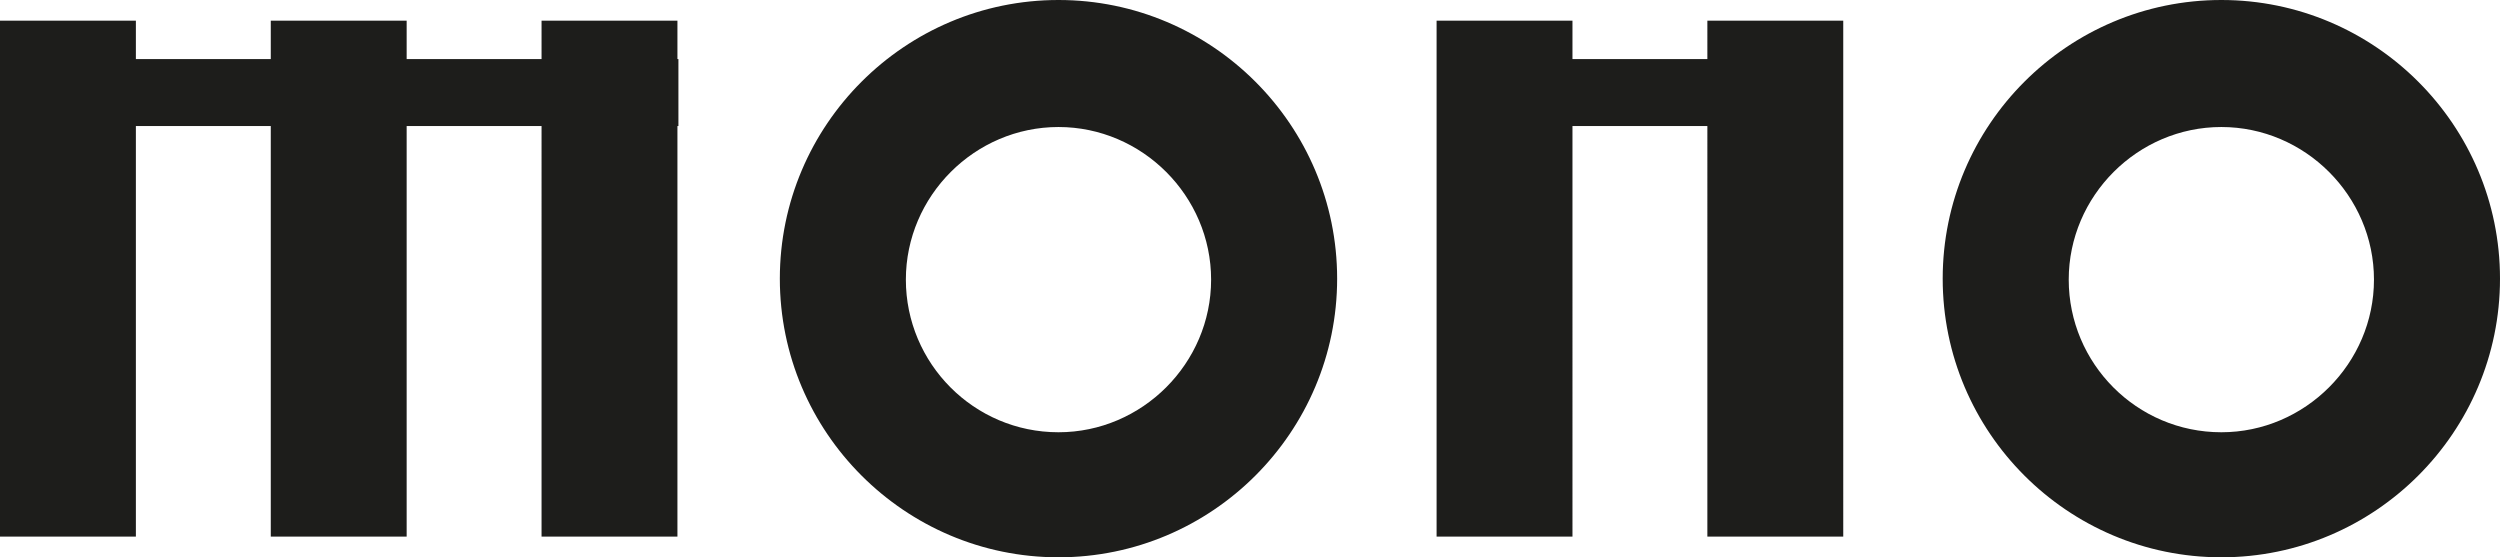
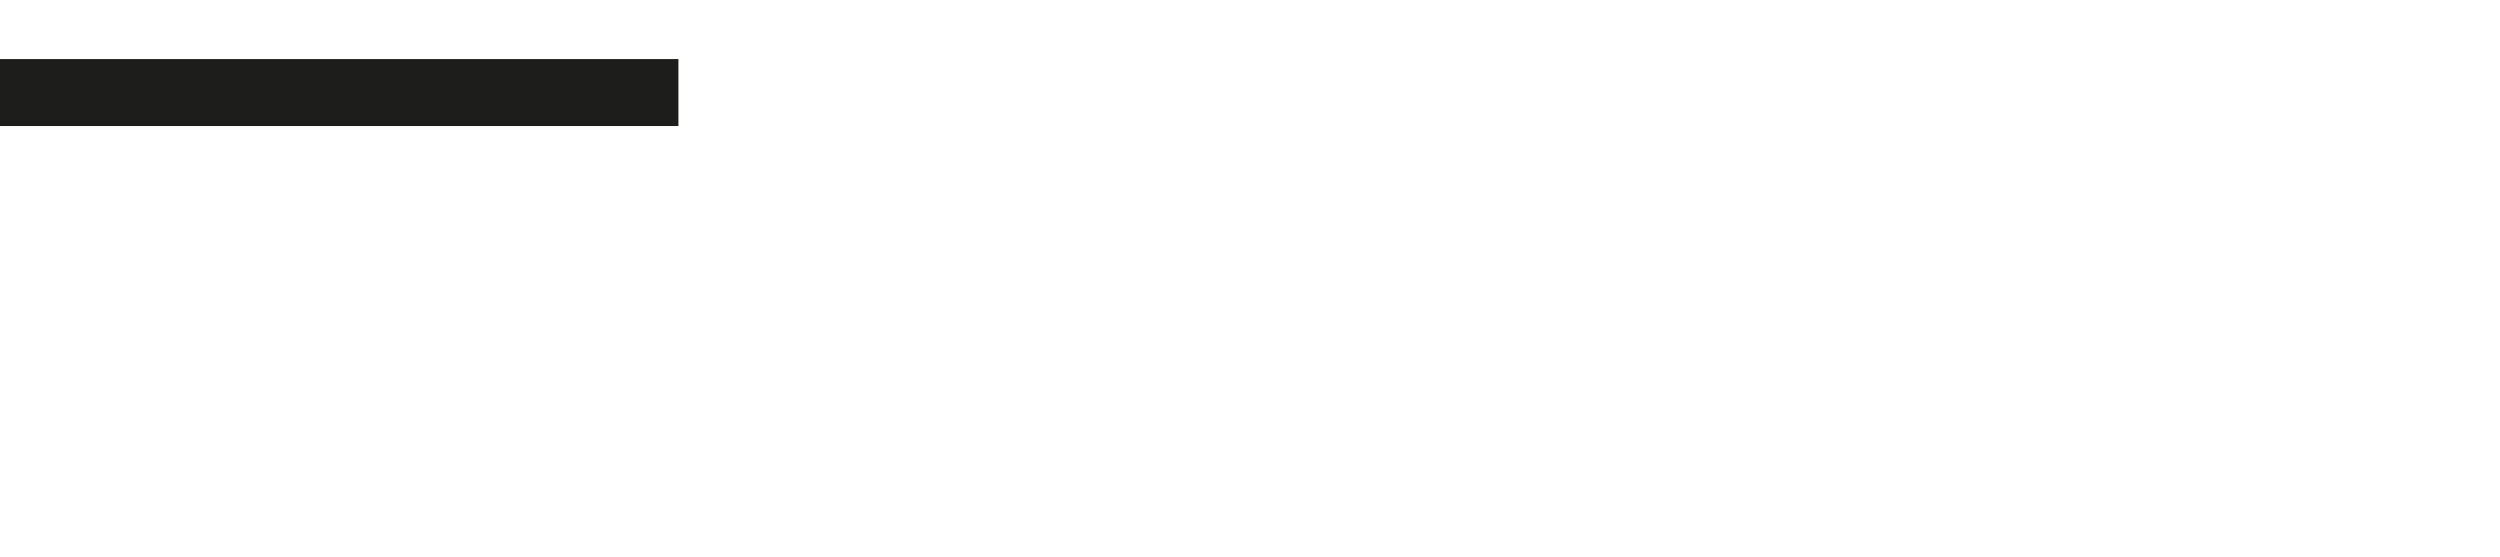
<svg xmlns="http://www.w3.org/2000/svg" viewBox="0 0 25.39 5.66">
  <g id="a" />
  <g id="b">
    <g id="c">
      <g>
-         <path d="M0,5.45H1.38V.21H0V5.45Zm2.75,0h1.38V.21h-1.38V5.45Zm2.75,0h1.38V.21h-1.38V5.45Zm9.09,0h1.38V.21h-1.38V5.45Zm2.75,0h1.38V.21h-1.38V5.45ZM10.75,0c-1.56,0-2.83,1.27-2.83,2.83s1.27,2.83,2.83,2.83,2.83-1.27,2.83-2.83-1.27-2.83-2.83-2.83Zm0,4.39c-.86,0-1.55-.7-1.55-1.55s.7-1.55,1.55-1.55,1.55,.7,1.55,1.55-.7,1.55-1.55,1.55ZM22.56,0c-1.56,0-2.83,1.27-2.83,2.83s1.27,2.83,2.83,2.83,2.83-1.27,2.83-2.83-1.27-2.83-2.83-2.83Zm0,4.39c-.86,0-1.55-.7-1.55-1.55s.7-1.55,1.55-1.55,1.55,.7,1.55,1.55-.7,1.55-1.55,1.55Z" style="fill:#1d1d1b;" />
-         <rect x="14.6" y=".6" width="4.07" height=".68" style="fill:#1d1d1b;" />
        <rect y=".6" width="6.89" height=".68" style="fill:#1d1d1b;" />
      </g>
    </g>
  </g>
</svg>